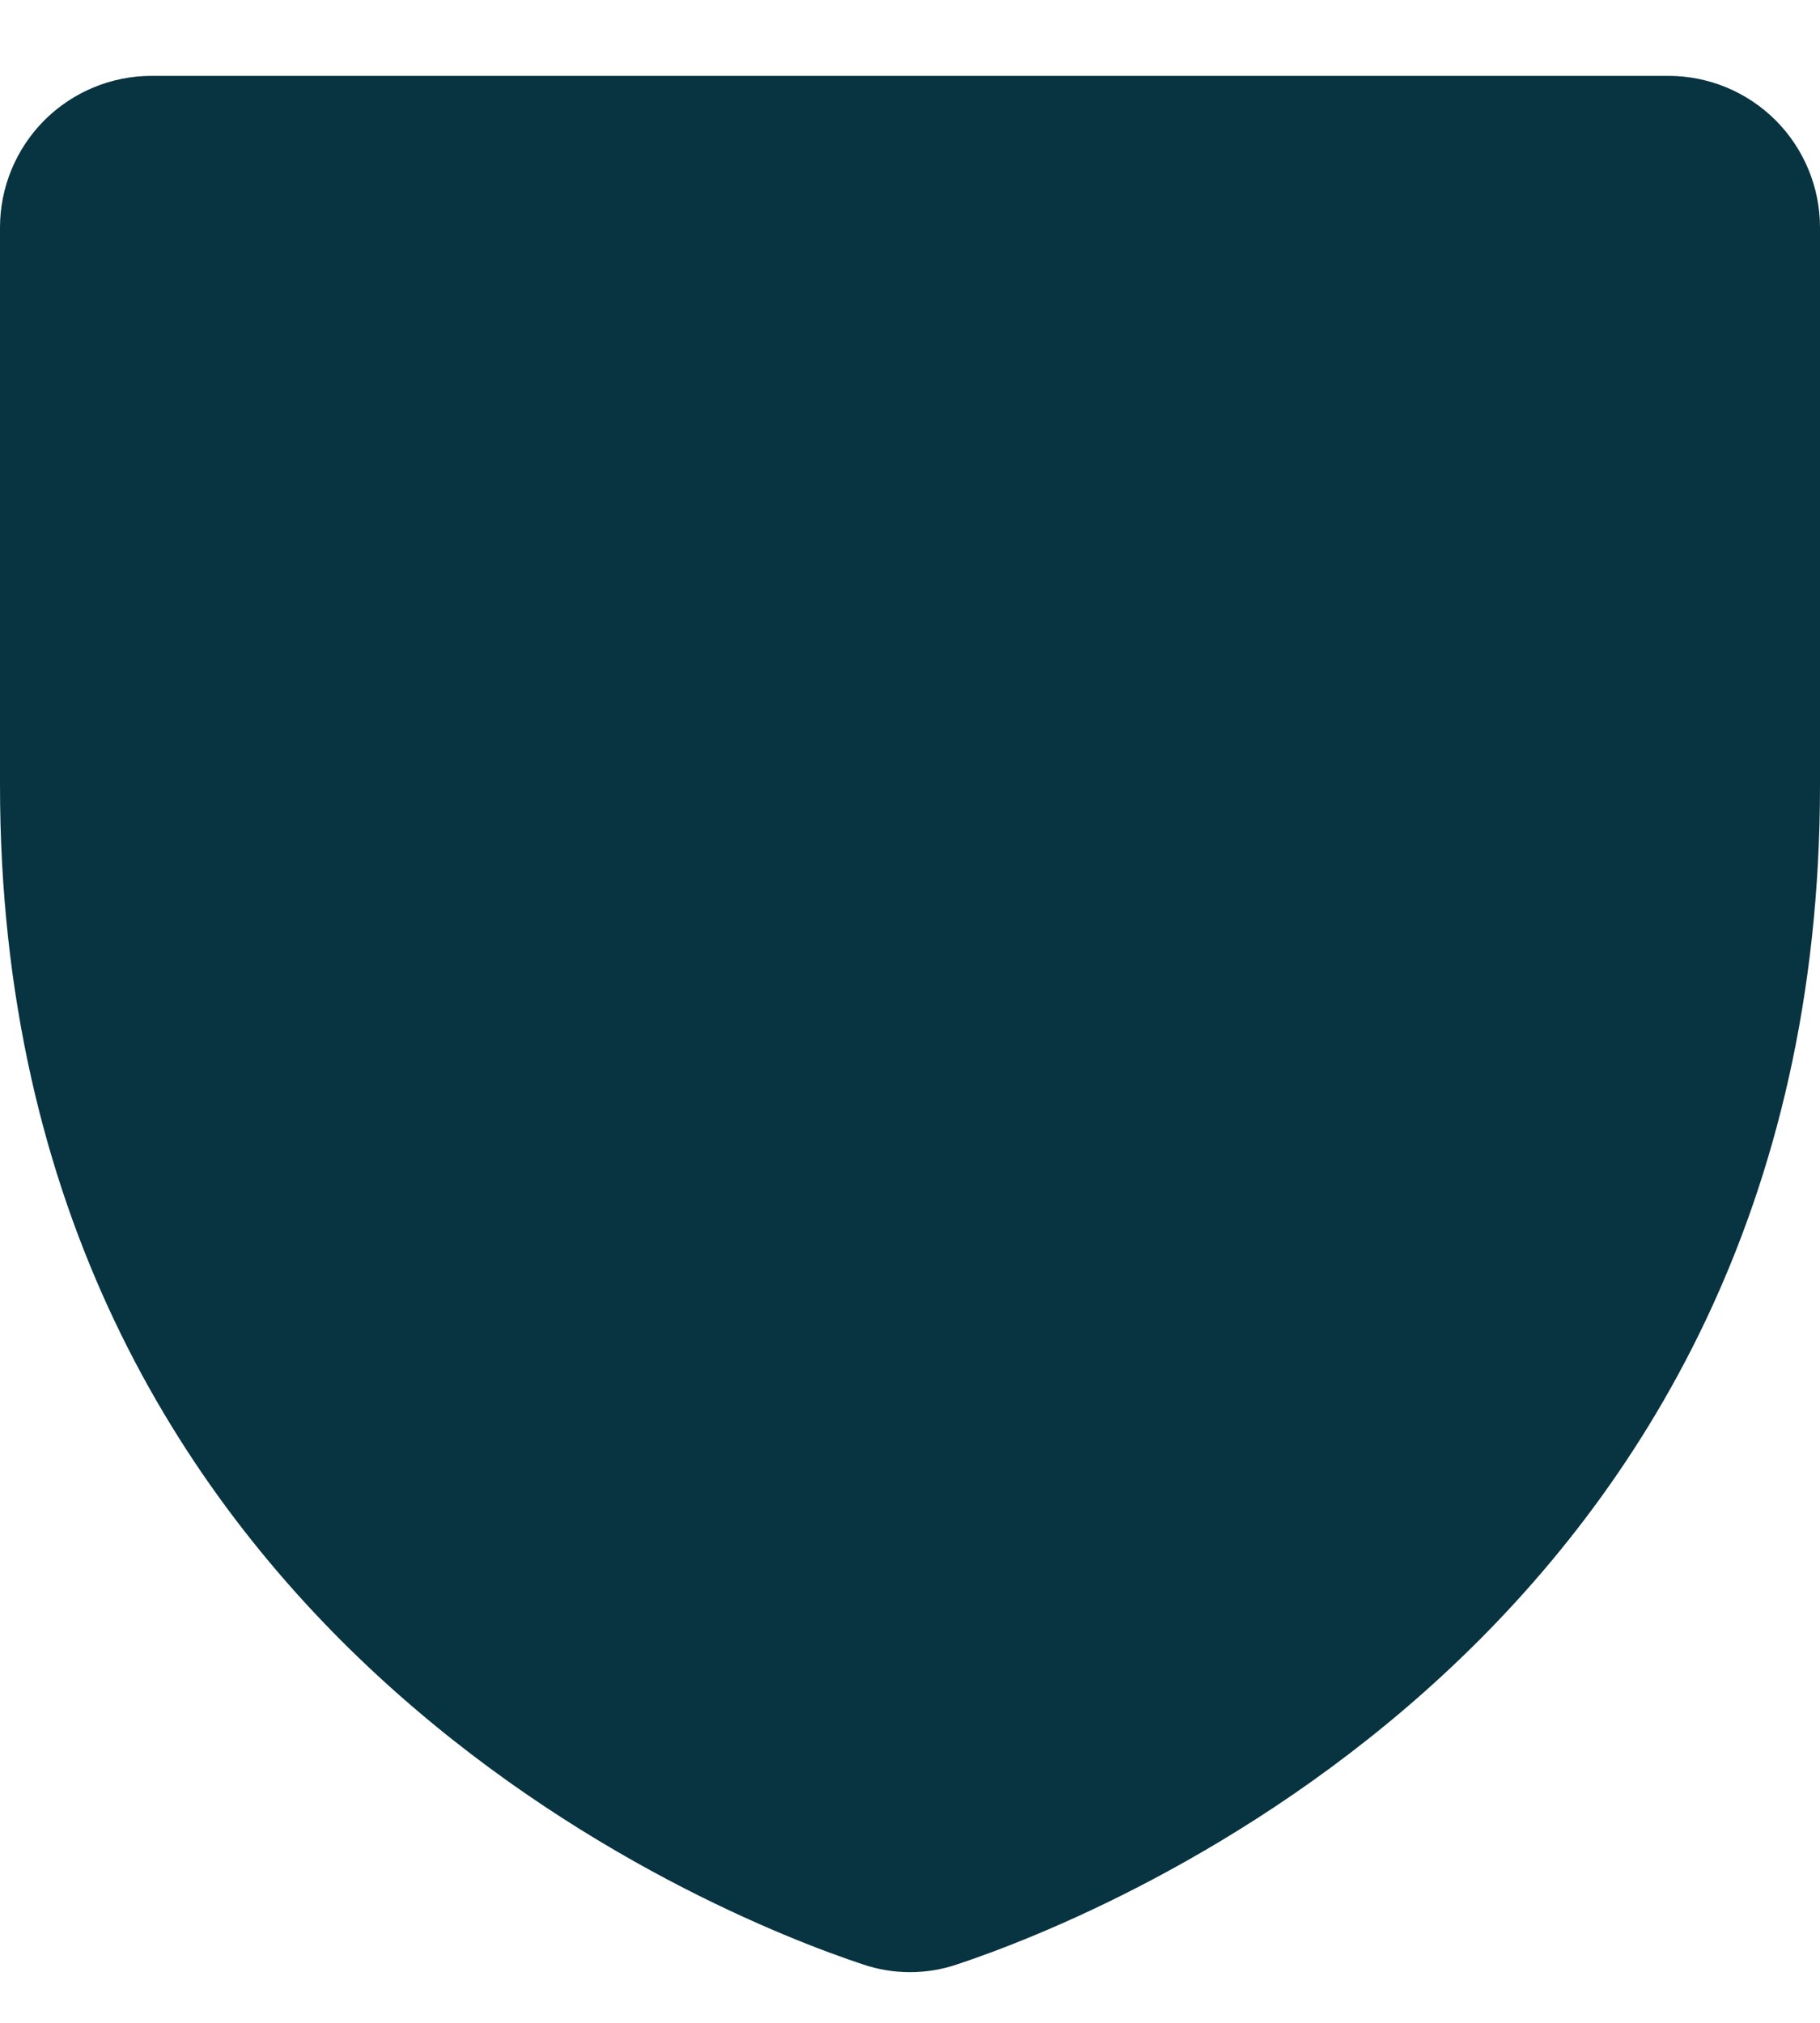
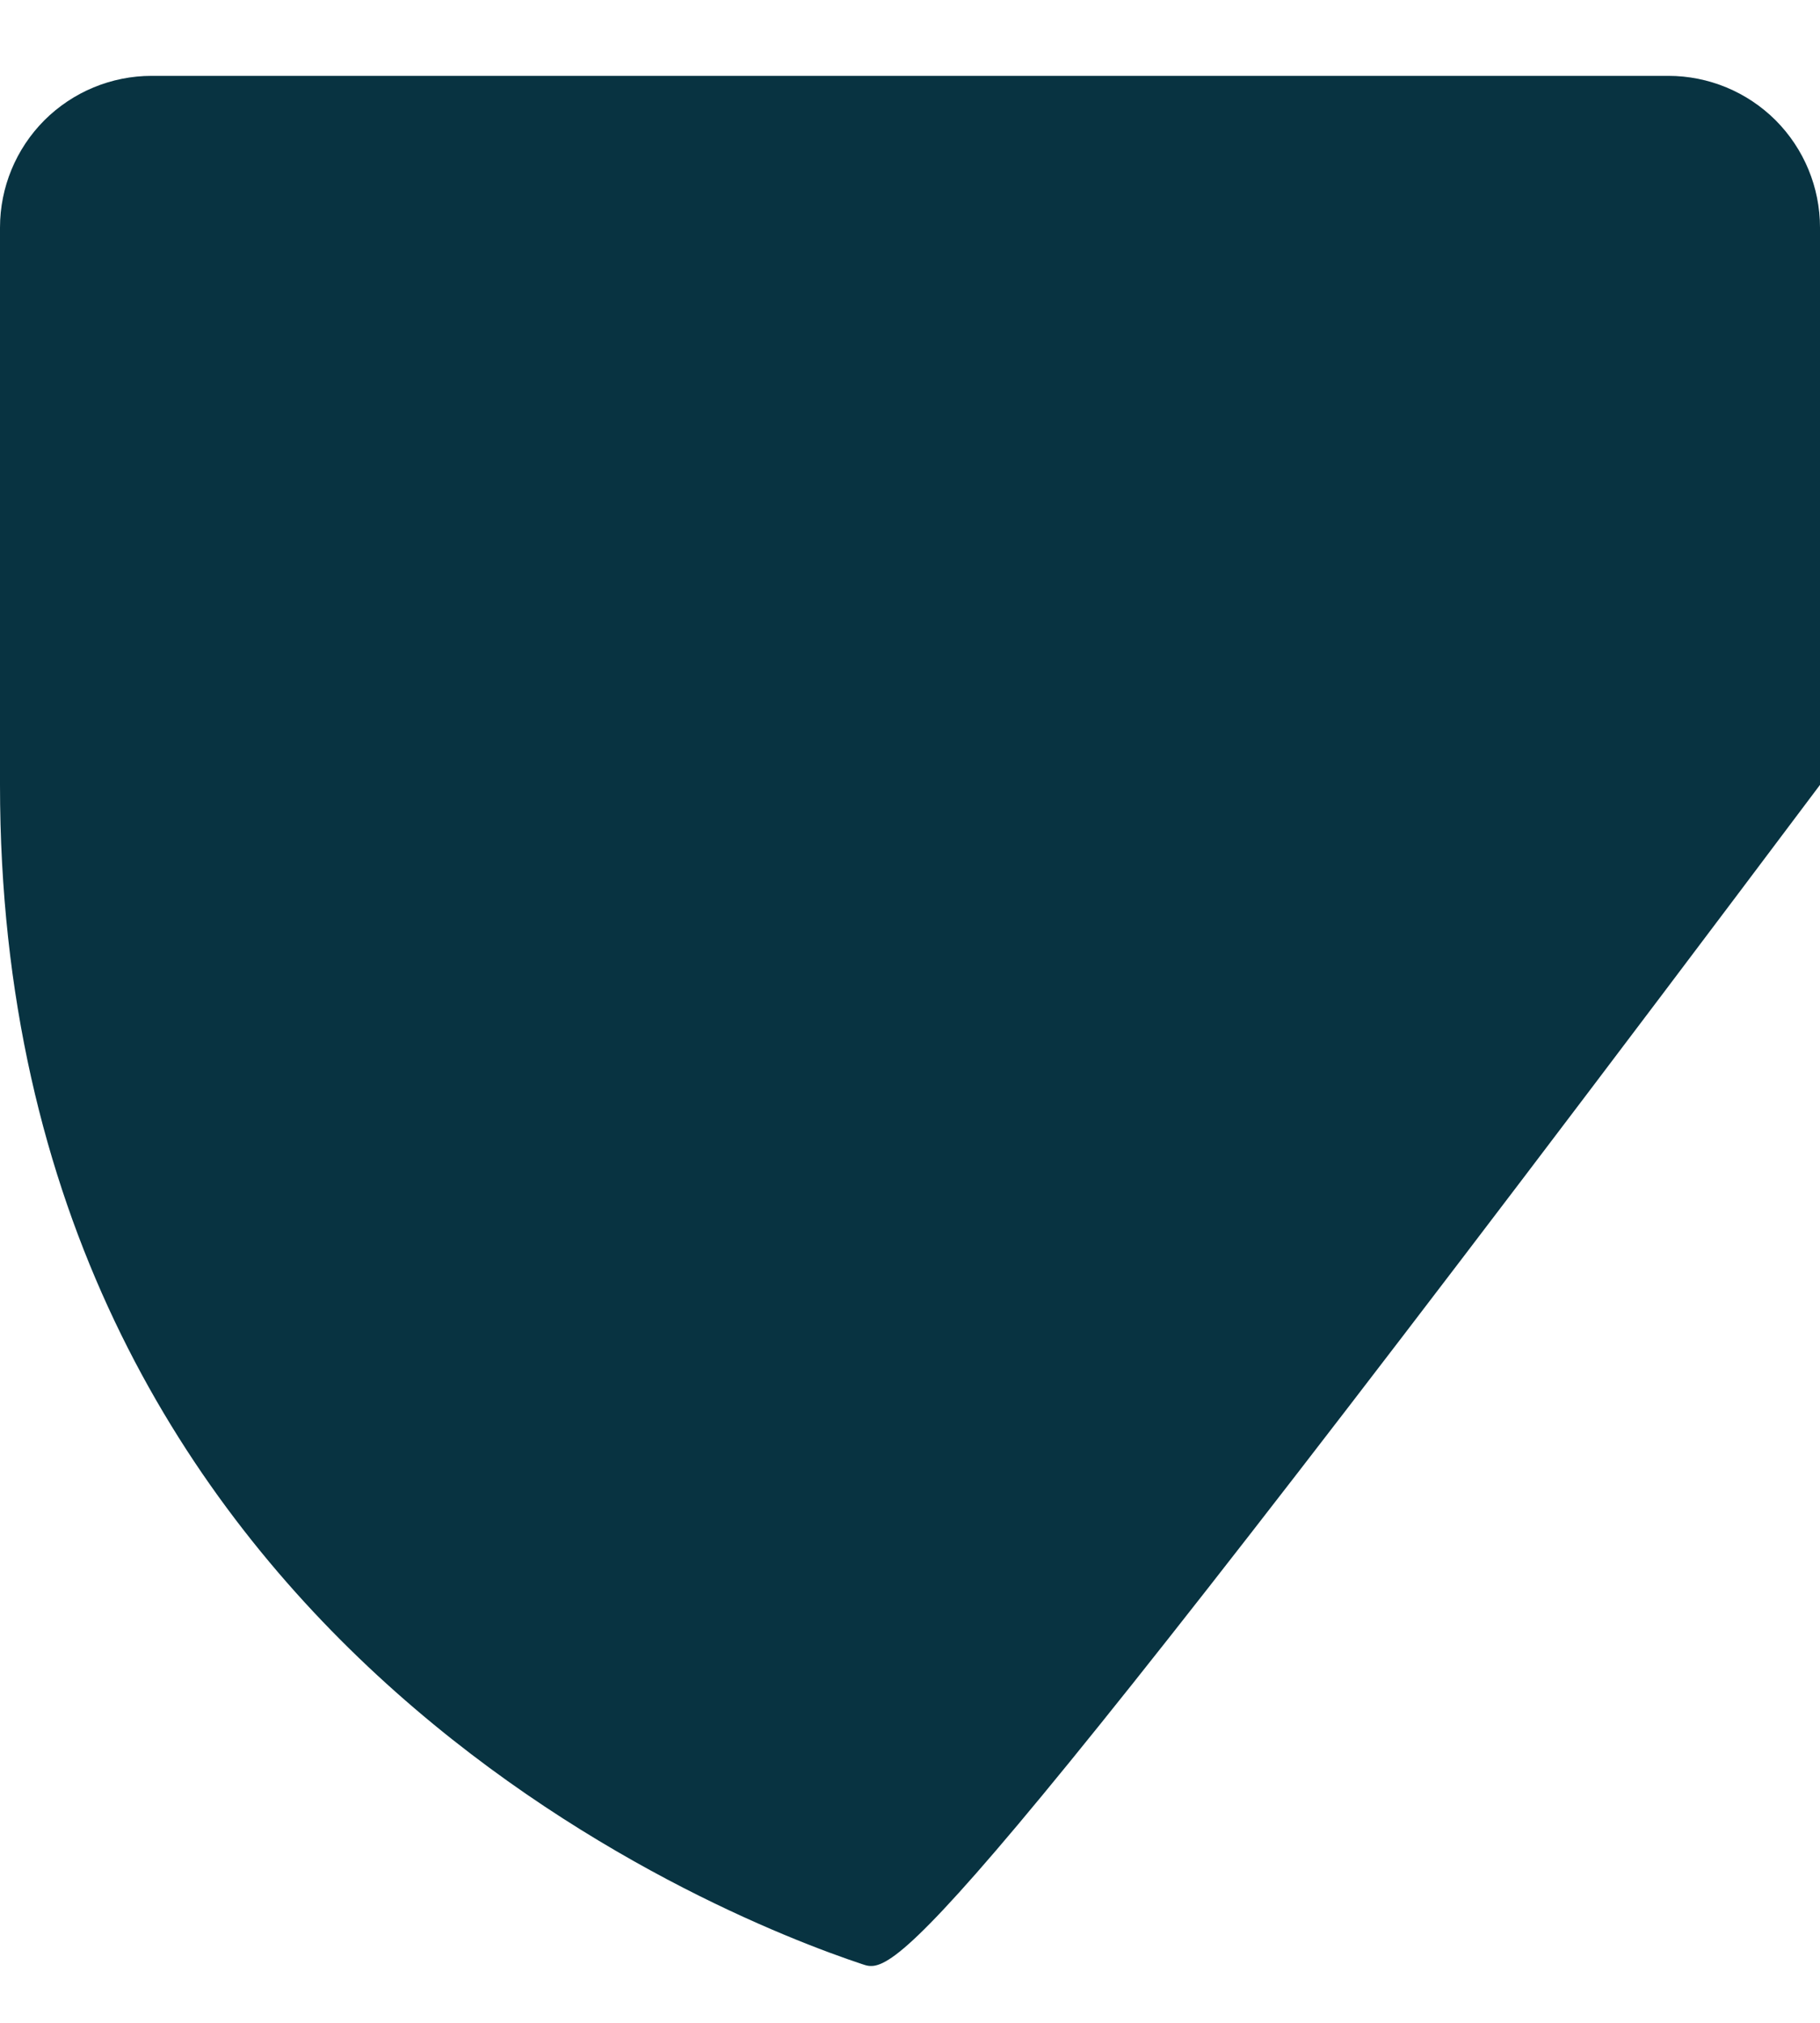
<svg xmlns="http://www.w3.org/2000/svg" width="18" height="20" viewBox="0 0 18 20" fill="none">
-   <path d="M18 2.25V7.76C18 16.161 10.892 18.948 9.469 19.421C9.165 19.525 8.835 19.525 8.531 19.421C7.106 18.948 0 16.161 0 7.76V2.25C0 1.852 0.158 1.471 0.439 1.189C0.721 0.908 1.102 0.75 1.5 0.75H16.5C16.898 0.75 17.279 0.908 17.561 1.189C17.842 1.471 18 1.852 18 2.25Z" fill="#083341" />
+   <path d="M18 2.25V7.76C9.165 19.525 8.835 19.525 8.531 19.421C7.106 18.948 0 16.161 0 7.76V2.25C0 1.852 0.158 1.471 0.439 1.189C0.721 0.908 1.102 0.75 1.5 0.75H16.5C16.898 0.75 17.279 0.908 17.561 1.189C17.842 1.471 18 1.852 18 2.25Z" fill="#083341" />
</svg>